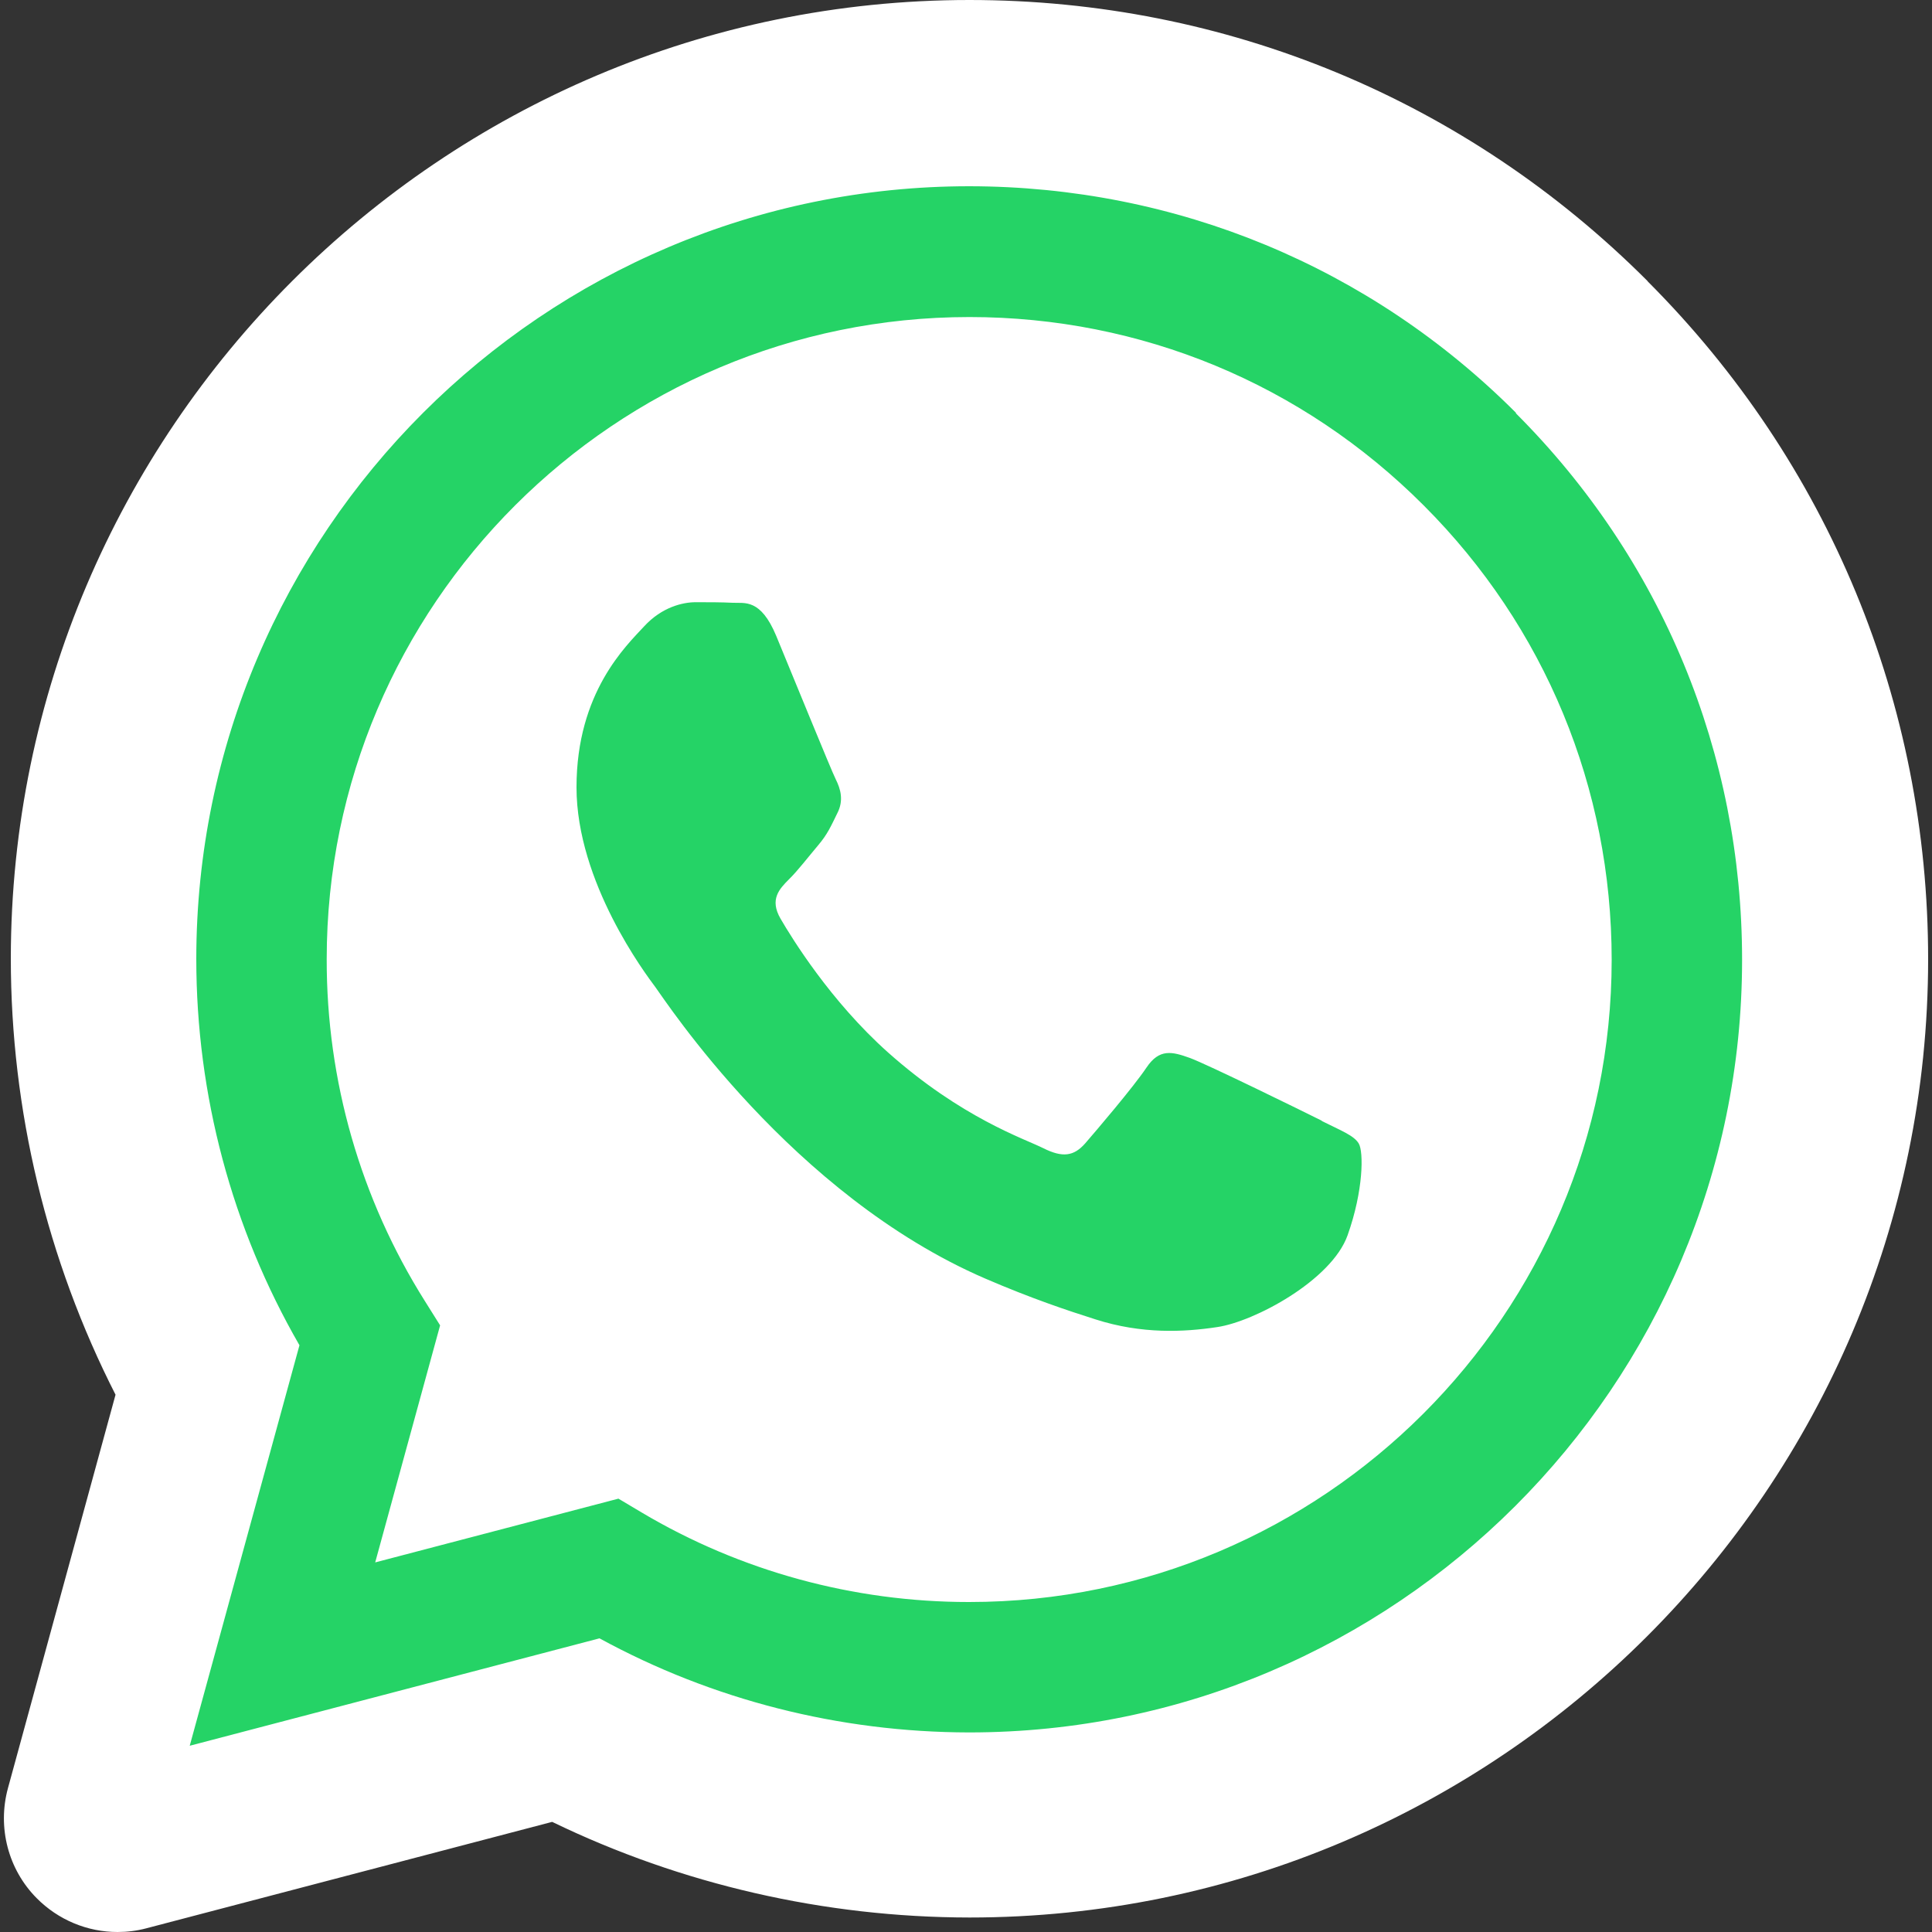
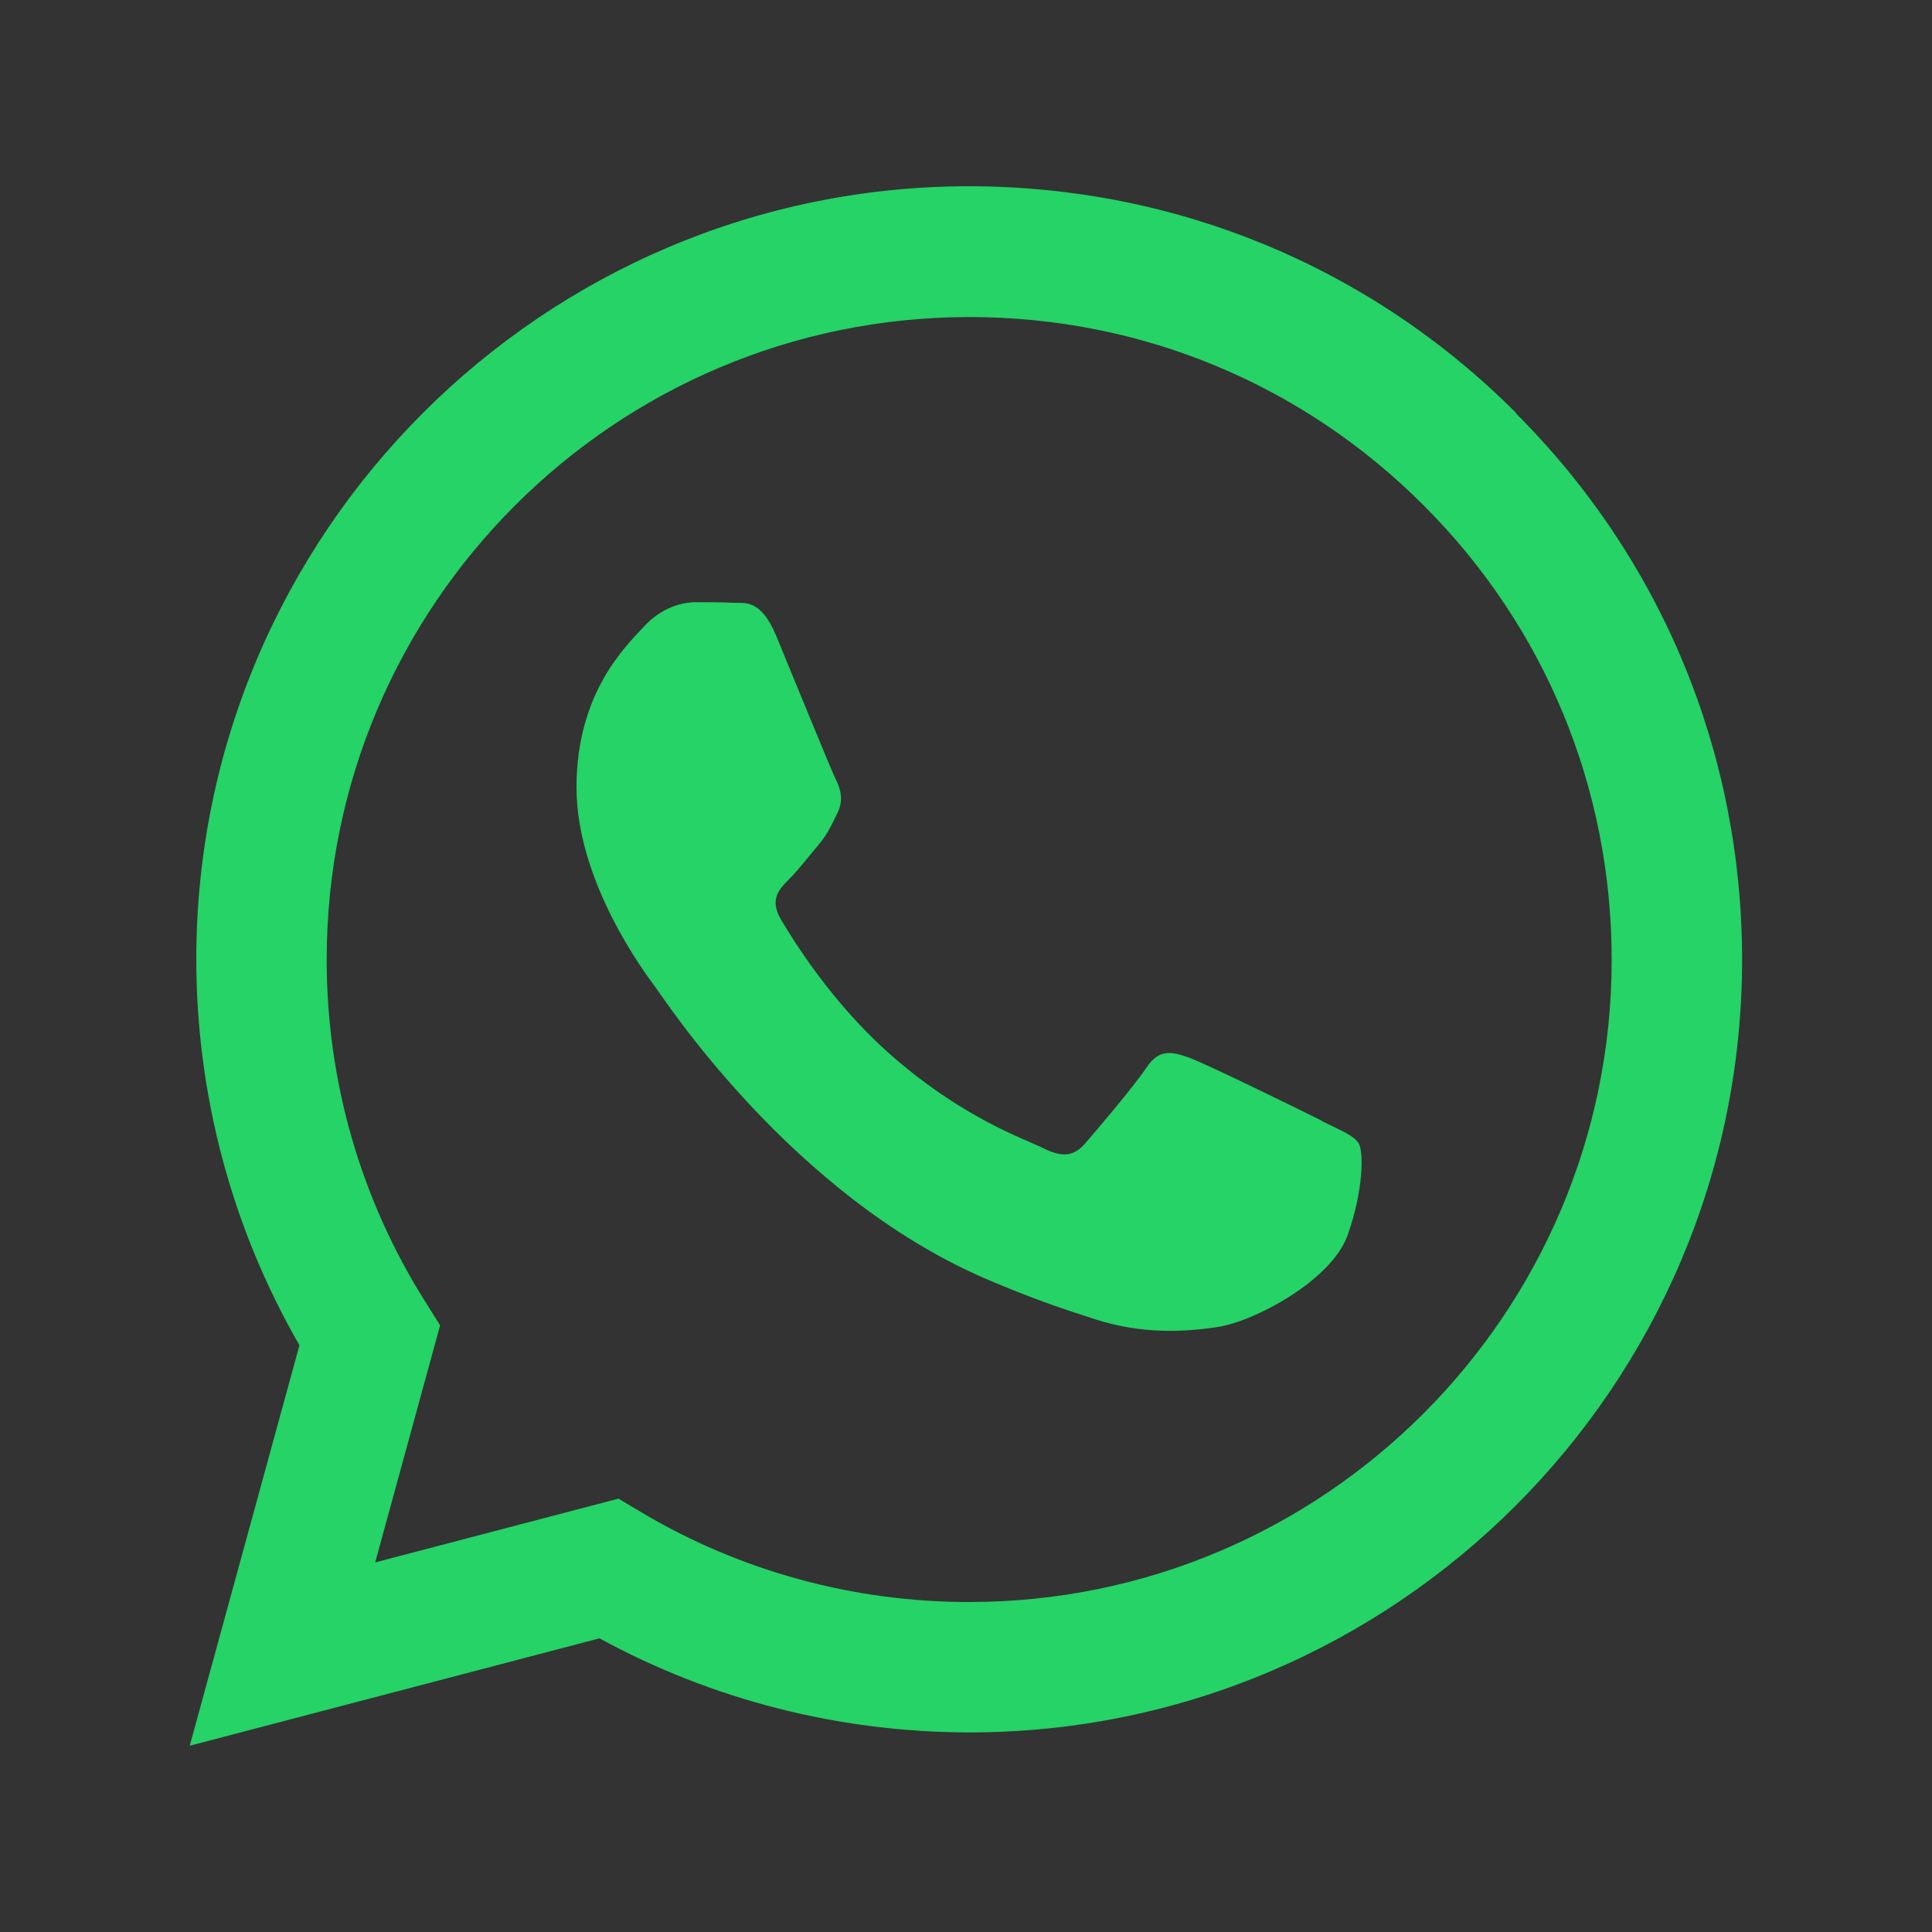
<svg xmlns="http://www.w3.org/2000/svg" id="Capa_1" data-name="Capa 1" viewBox="0 0 100 100">
  <rect x="0" y="0" width="100" height="100" fill="#333333" stroke="none" />
  <defs>
    <style>
      .cls-1 {
        fill: #fff;
      }

      .cls-1, .cls-2 {
        stroke-width: 0px;
      }

      .cls-2 {
        fill: #25d366;
        fill-rule: evenodd;
      }
    </style>
  </defs>
-   <path class="cls-1" d="m85.28,14.55s0,0,0,0C75.91,5.17,63.45,0,50.18,0,22.84,0,.58,22.25.56,49.6c0,7.87,1.87,15.62,5.42,22.59L.41,92.56c-.55,2.03.01,4.2,1.49,5.69,1.12,1.13,2.63,1.75,4.18,1.75.5,0,1-.06,1.49-.19l21.01-5.51c6.69,3.24,14.1,4.94,21.6,4.95,27.35,0,49.61-22.25,49.62-49.6,0-13.25-5.15-25.71-14.52-35.09Z" />
  <path class="cls-2" d="m78.47,21.37c-7.55-7.56-17.6-11.72-28.3-11.73-22.05,0-40,17.94-40.01,39.99,0,7.05,1.84,13.93,5.34,20l-5.68,20.73,21.21-5.56c5.84,3.19,12.42,4.86,19.12,4.87h.02c22.05,0,40-17.94,40-39.99,0-10.69-4.15-20.73-11.71-28.29m-28.3,61.53h-.02c-5.97,0-11.82-1.6-16.92-4.63l-1.21-.72-12.59,3.3,3.36-12.27-.79-1.26c-3.33-5.29-5.09-11.41-5.08-17.69,0-18.33,14.92-33.24,33.27-33.24,8.88,0,17.23,3.46,23.51,9.75,6.28,6.28,9.73,14.63,9.73,23.52,0,18.33-14.92,33.24-33.25,33.24m18.24-24.9c1,.5,1.67.75,1.92,1.17.25.42.25,2.42-.58,4.75-.83,2.33-4.83,4.47-6.75,4.75-1.72.26-3.9.37-6.3-.4-1.45-.46-3.31-1.08-5.7-2.11-10.03-4.33-16.58-14.42-17.08-15.09-.5-.67-4.08-5.42-4.08-10.34s2.58-7.33,3.5-8.33c.92-1,2-1.25,2.67-1.25s1.33,0,1.92.03c.61.03,1.44-.23,2.25,1.72.83,2,2.83,6.92,3.08,7.42.25.5.42,1.09.08,1.75-.33.67-.5,1.08-1,1.67-.5.59-1.05,1.31-1.5,1.75-.5.5-1.02,1.04-.44,2.04.58,1,2.59,4.27,5.56,6.92,3.82,3.4,7.04,4.46,8.04,4.96,1,.5,1.58.42,2.17-.25.58-.67,2.5-2.92,3.17-3.92.67-1,1.33-.83,2.25-.5.92.34,5.83,2.75,6.83,3.25" />
</svg>